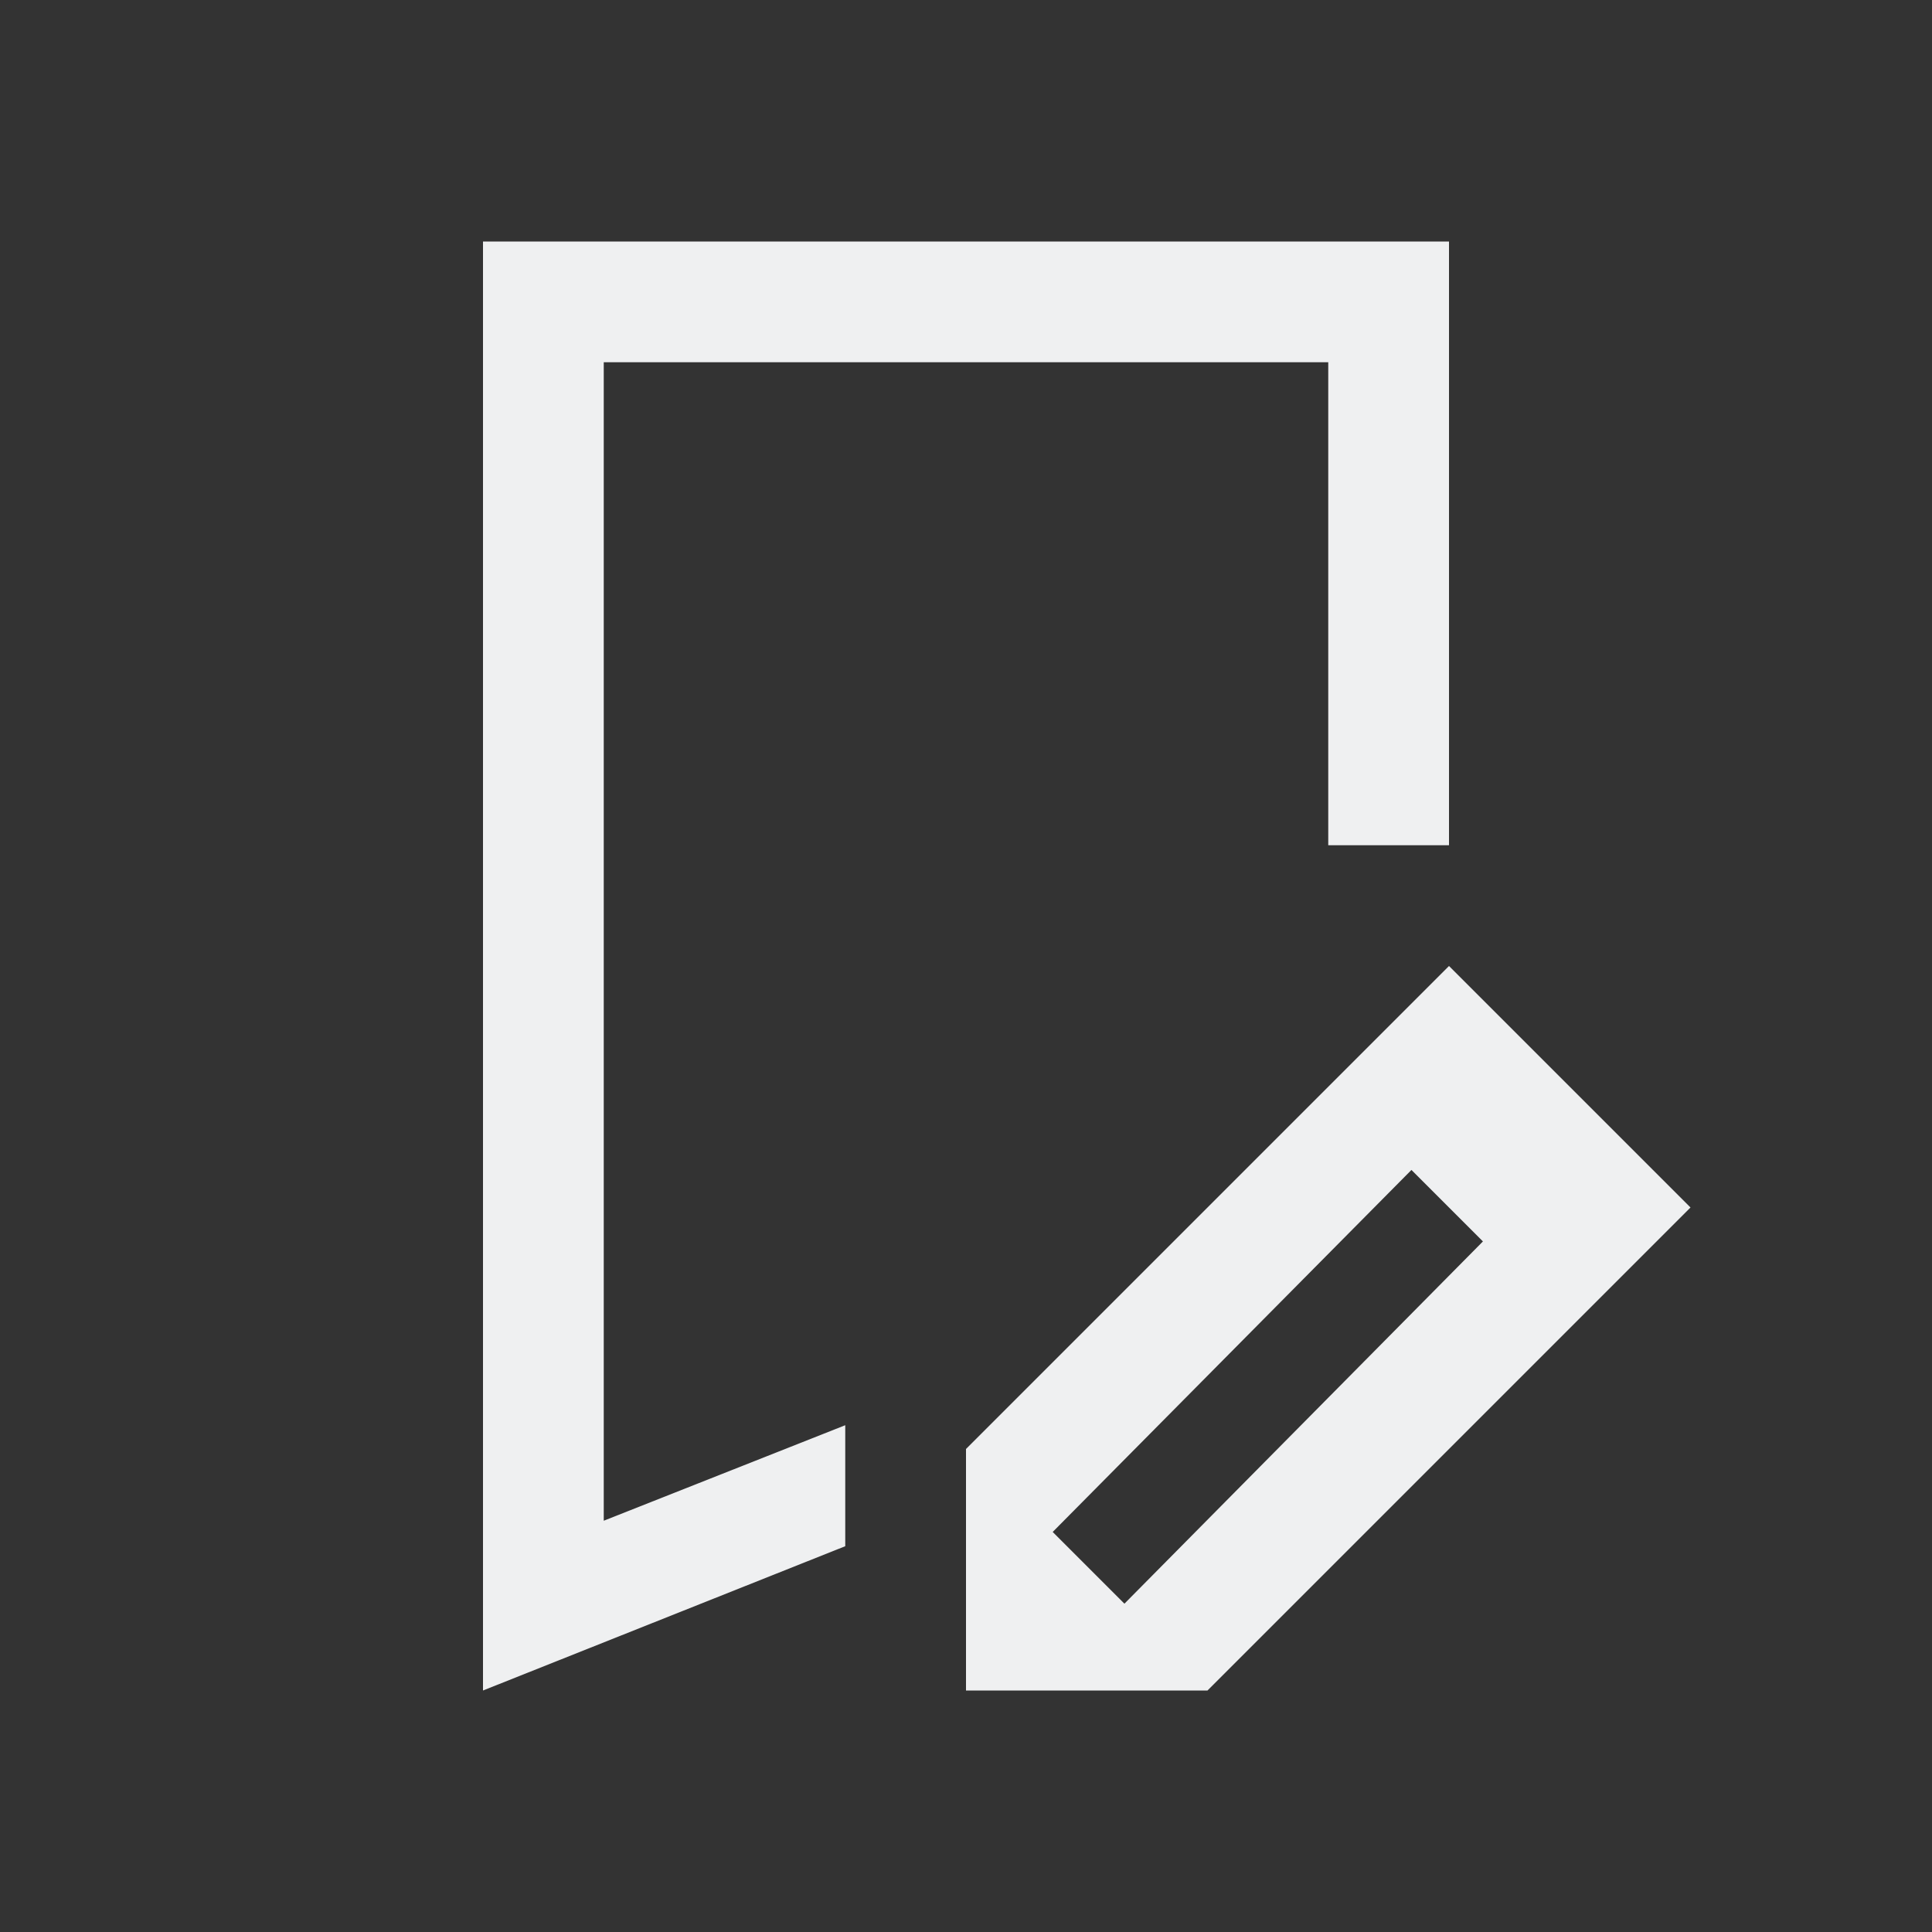
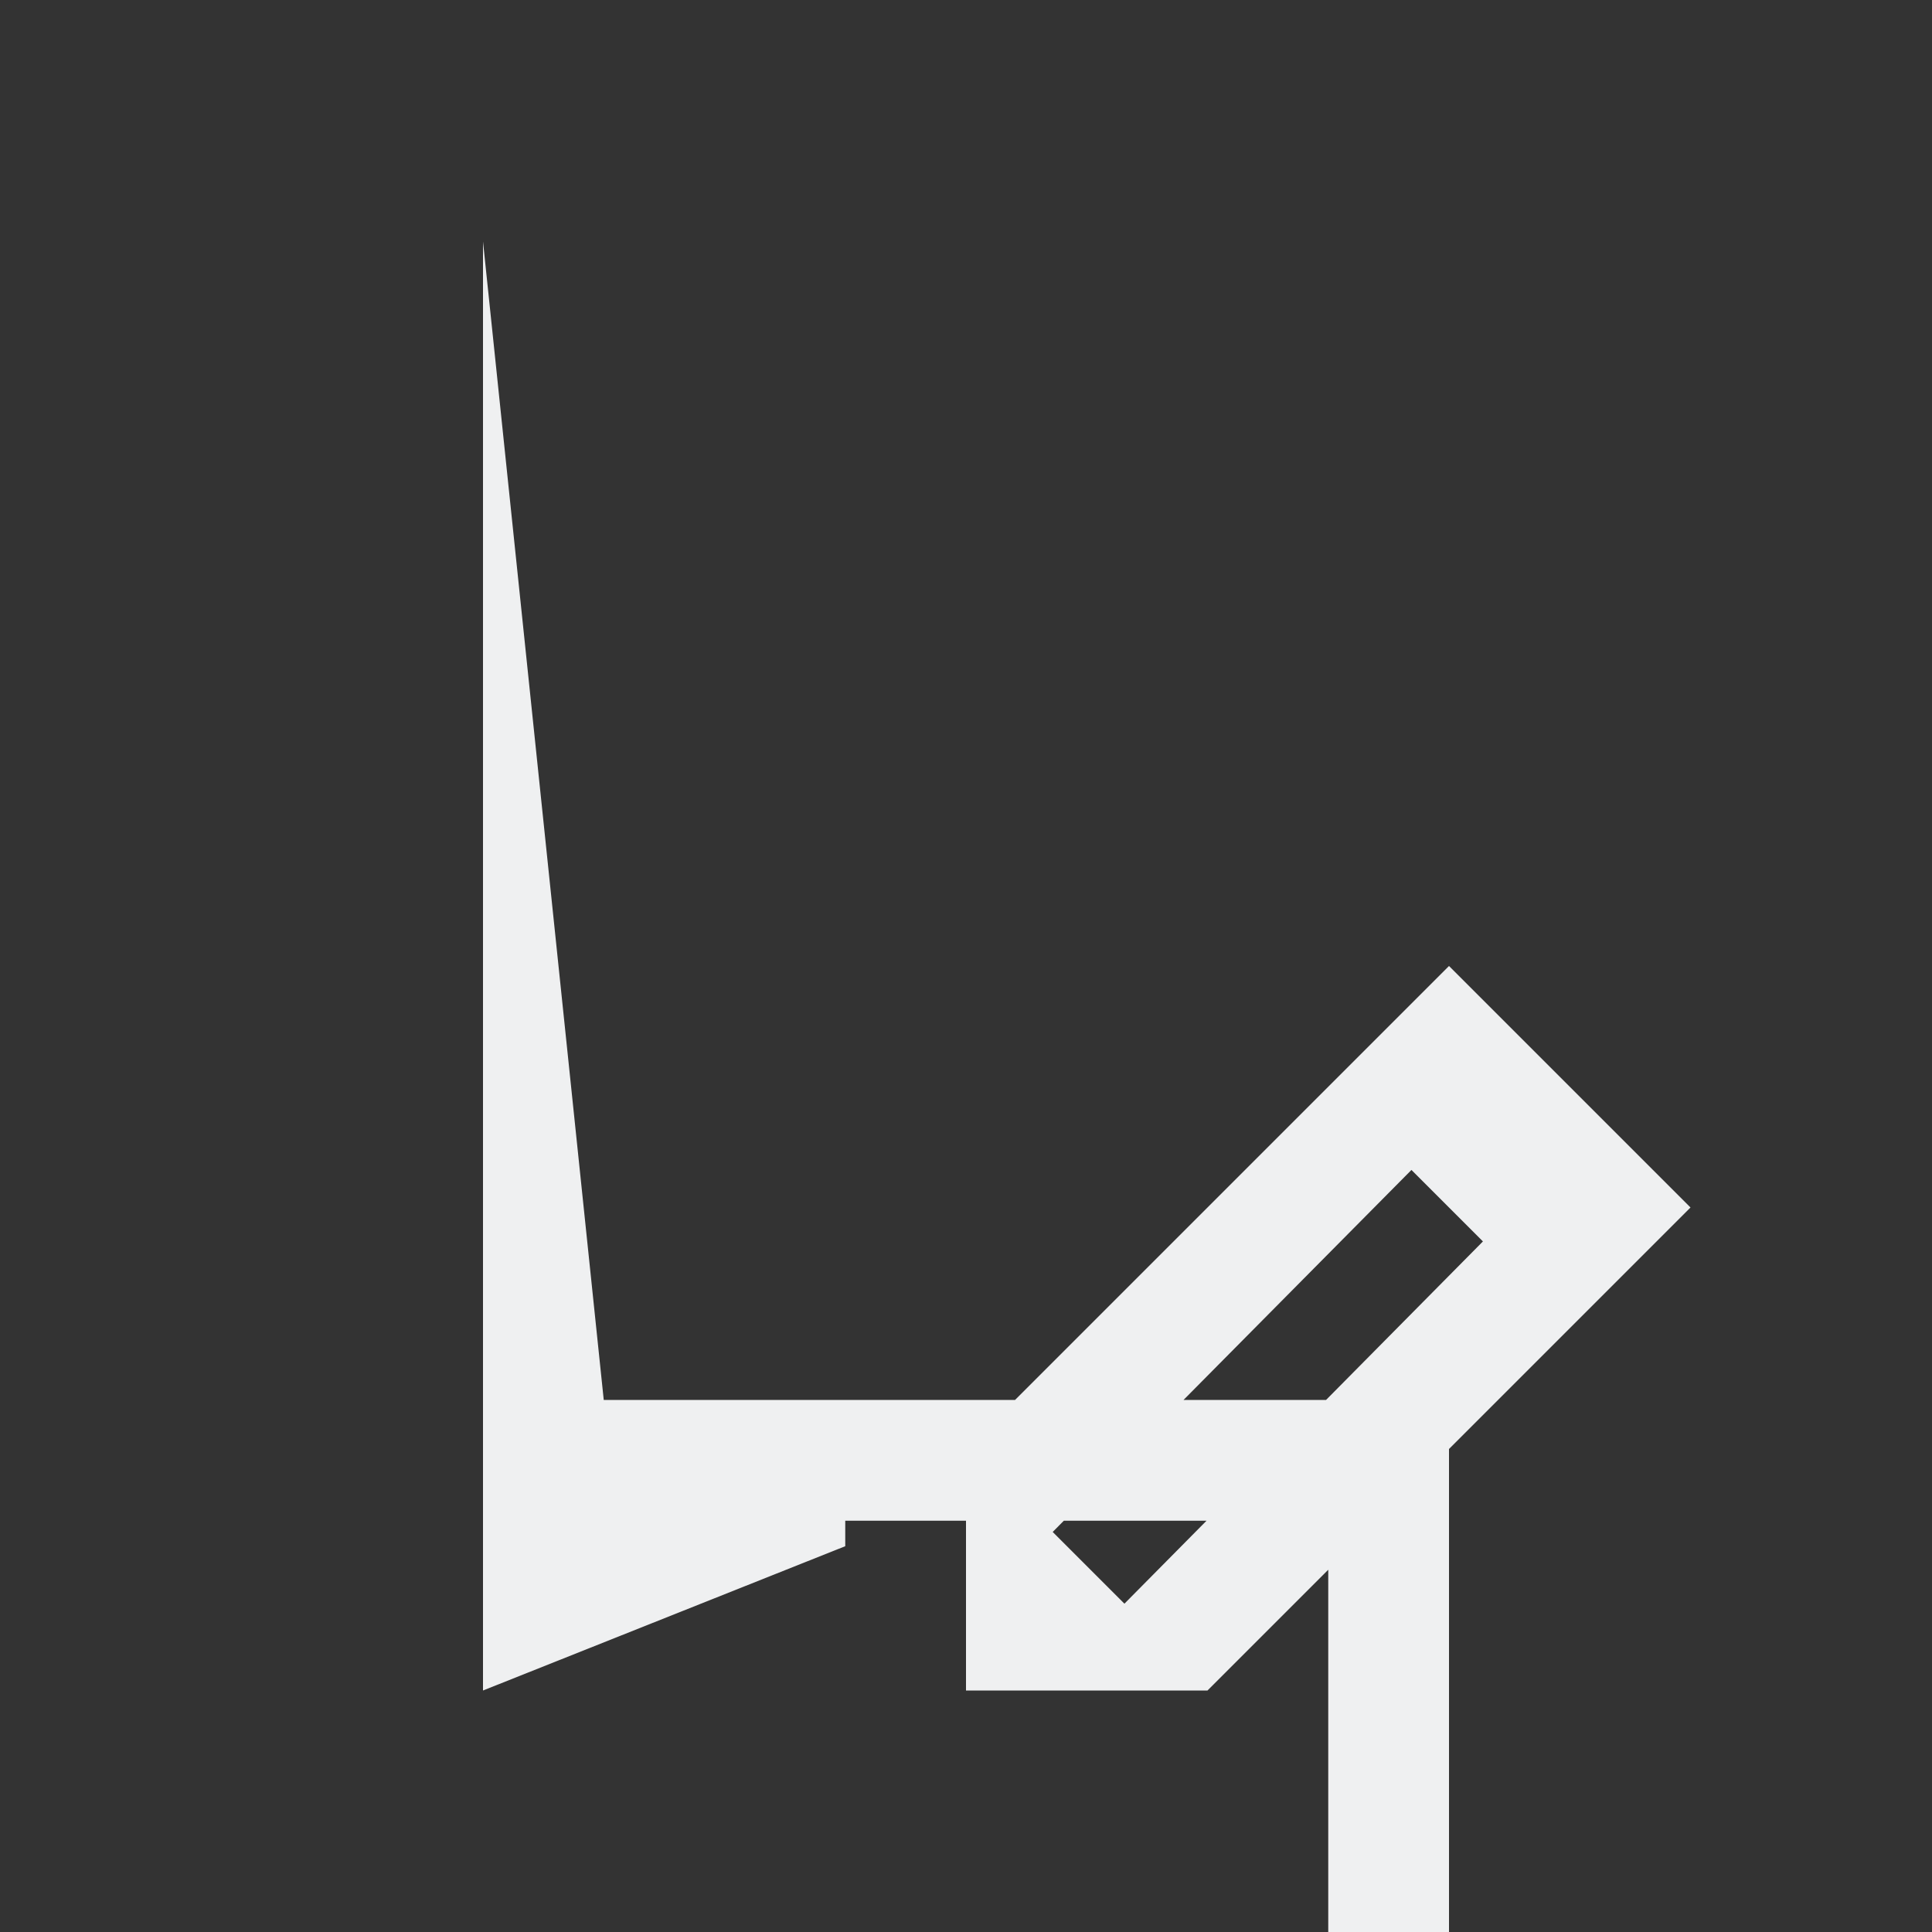
<svg xmlns="http://www.w3.org/2000/svg" version="1.1" viewBox="0 0 16 16">
  <rect x="0" y="0" width="16" height="16" fill="#333333" stroke="none" />
  <defs>
    <style type="text/css" id="current-color-scheme">.ColorScheme-Text {
        color:#eff0f1;
      }</style>
  </defs>
-   <path style="fill:currentColor;fill-opacity:1;stroke:none" d="m12 8-4 4v2h2l4-4zm-0.311 1.689 0.592 0.592-2.969 3-0.594-0.594zm-7.689-7.689v12l3-1.195v-1.002l-2 0.791v-9.594h6v4h1v-5h-7z" class="ColorScheme-Text" />
+   <path style="fill:currentColor;fill-opacity:1;stroke:none" d="m12 8-4 4v2h2l4-4zm-0.311 1.689 0.592 0.592-2.969 3-0.594-0.594zm-7.689-7.689v12l3-1.195v-1.002l-2 0.791h6v4h1v-5h-7z" class="ColorScheme-Text" />
</svg>